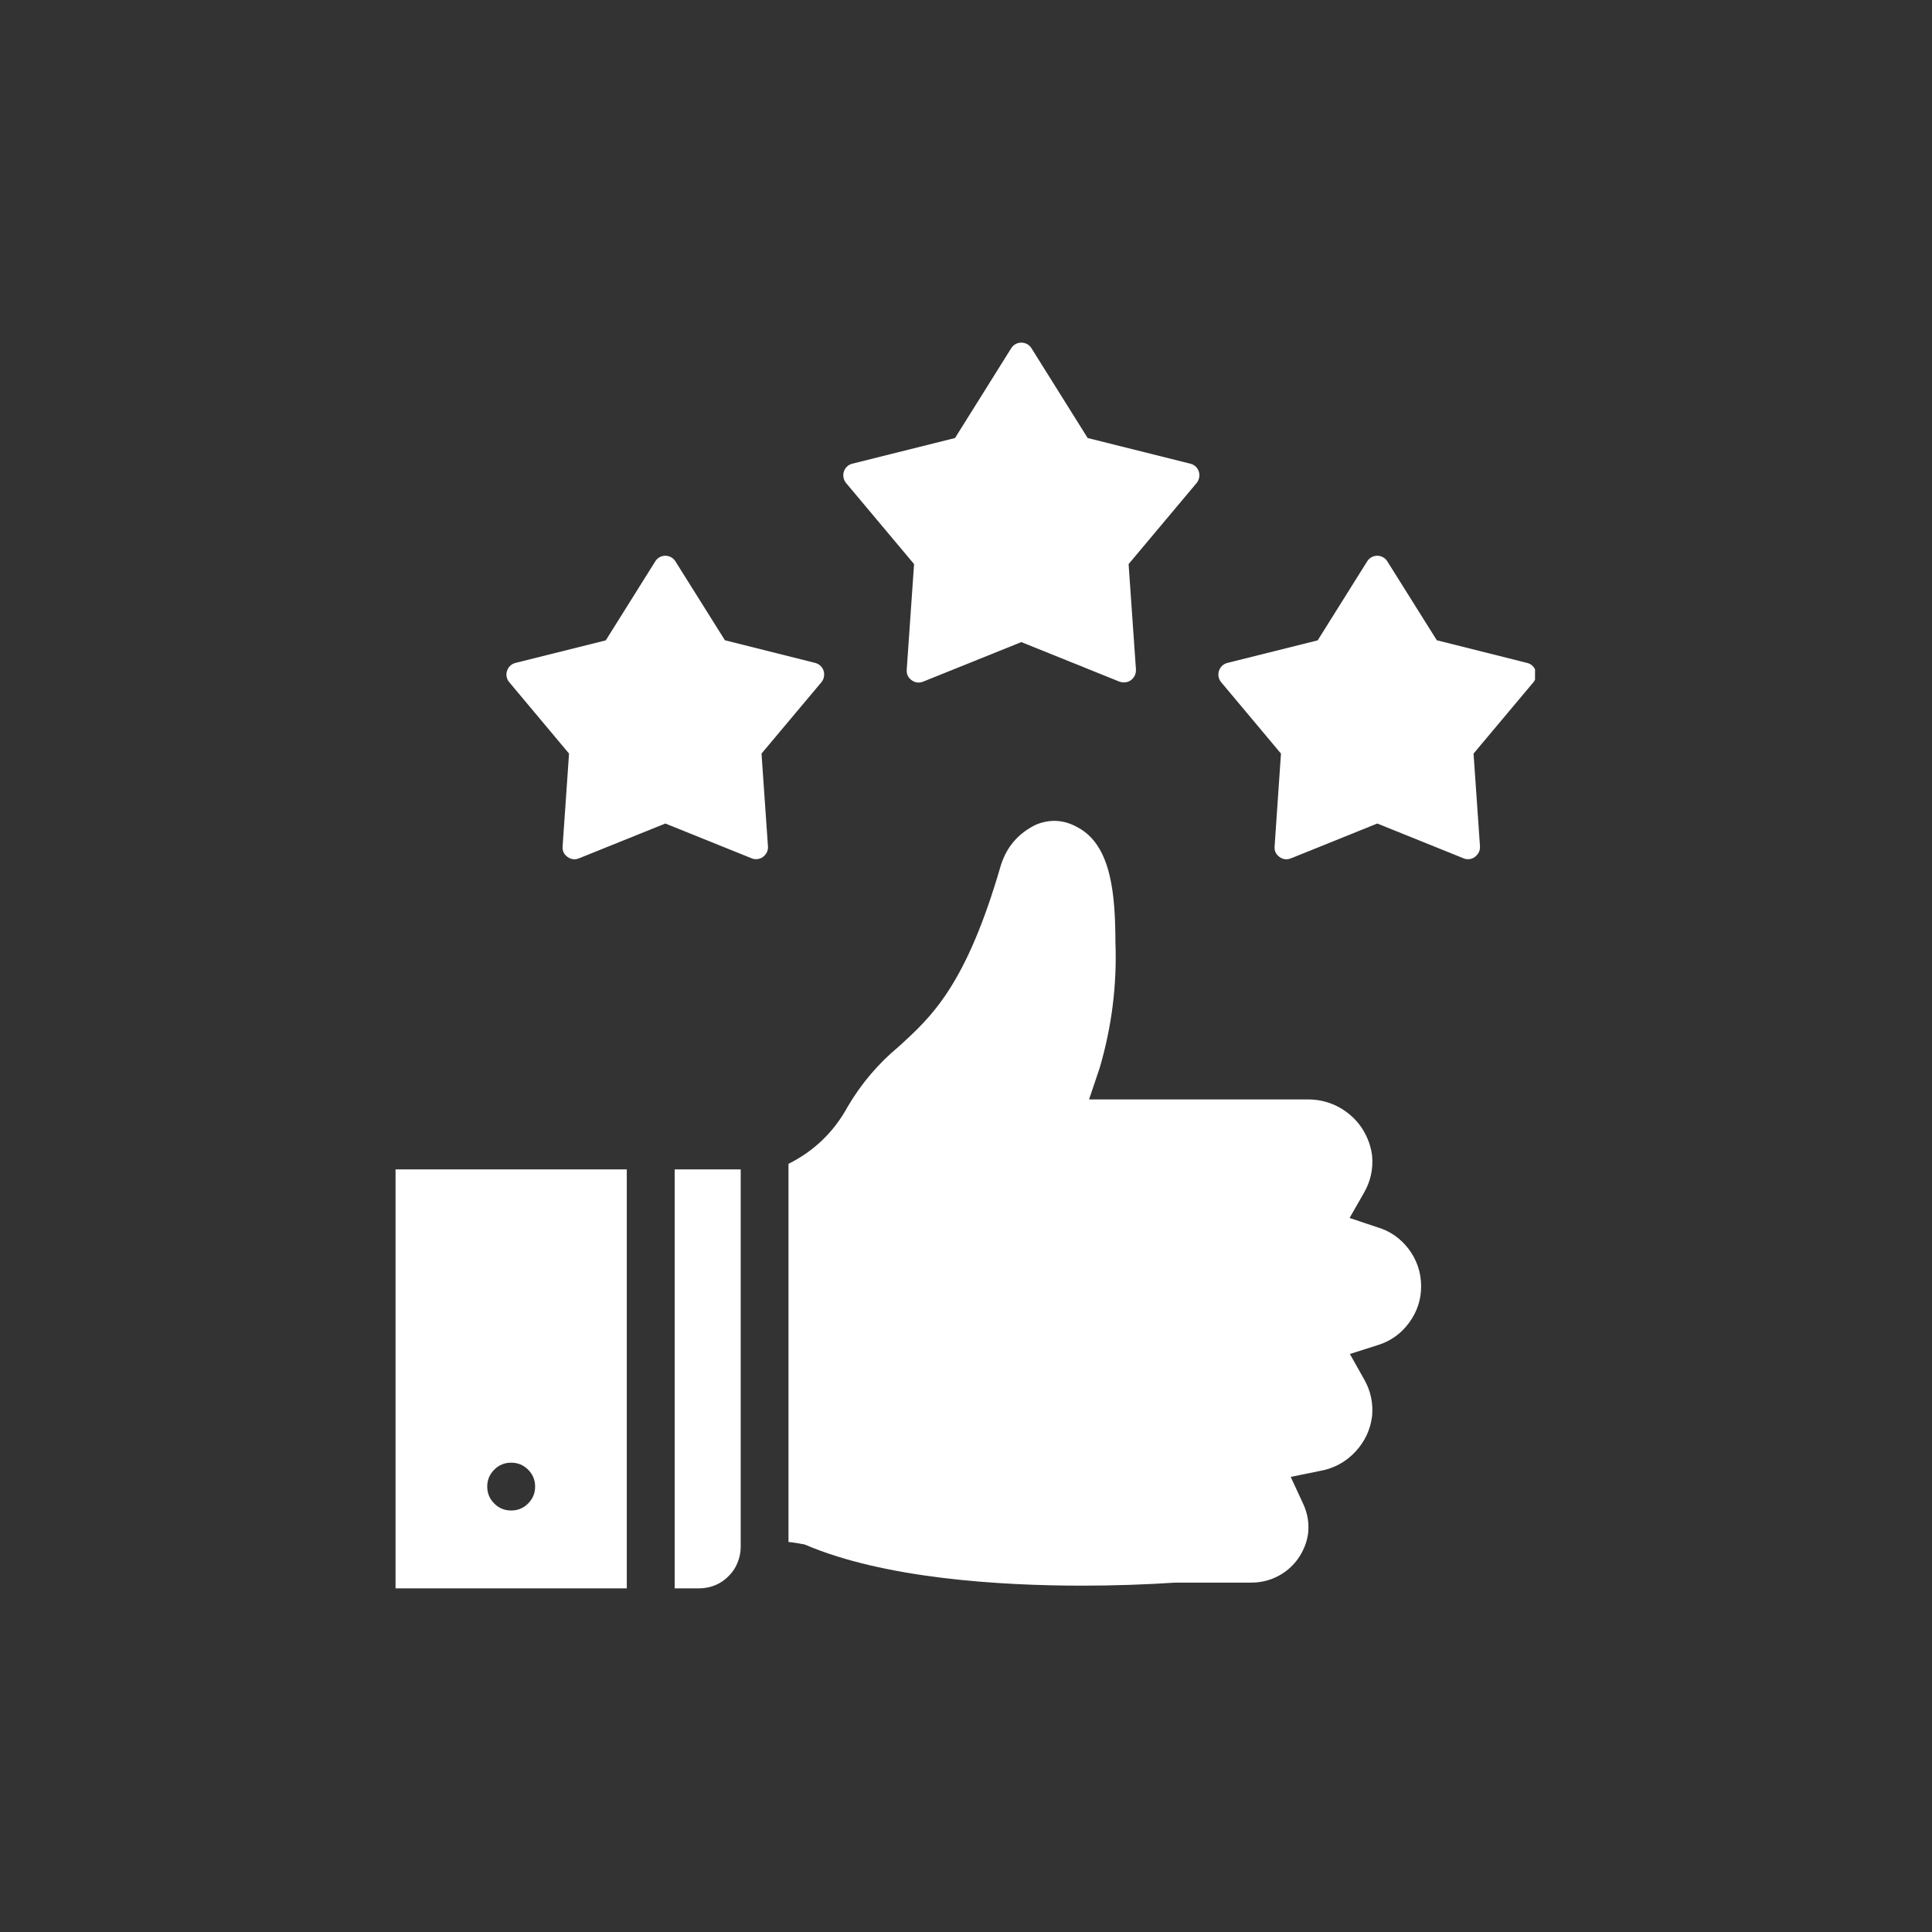
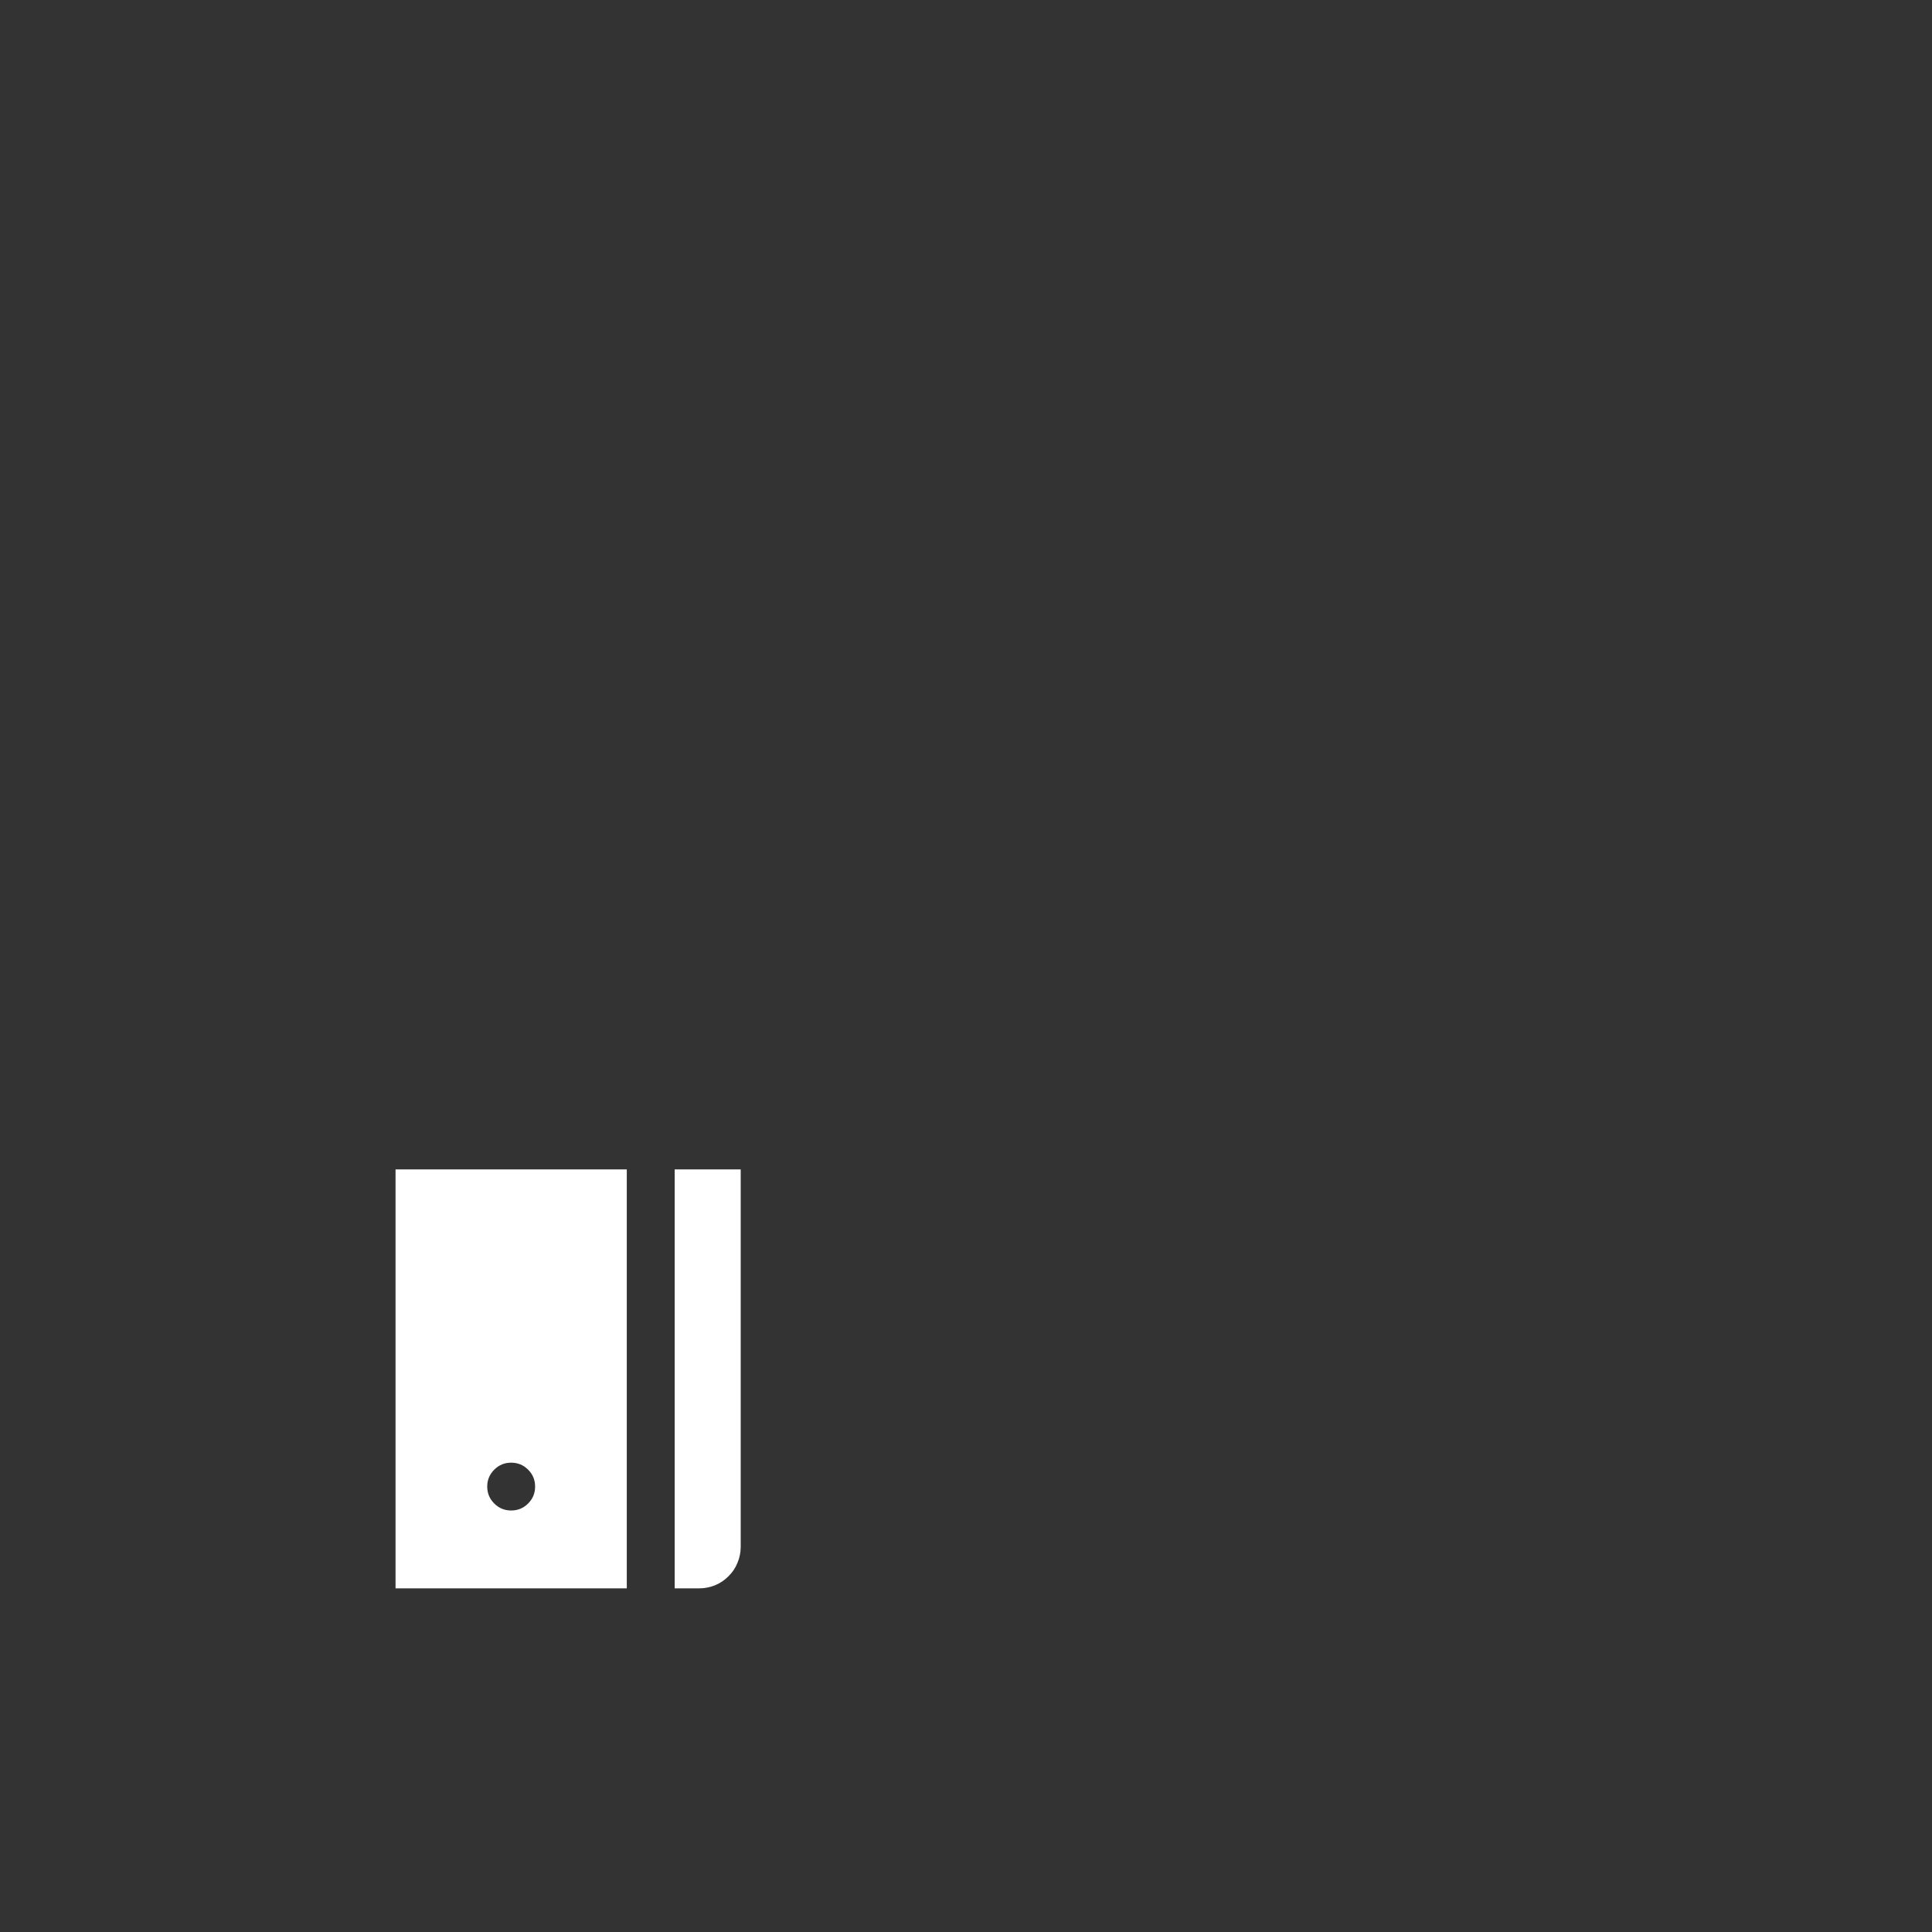
<svg xmlns="http://www.w3.org/2000/svg" width="100" zoomAndPan="magnify" viewBox="0 0 75 75" height="100" preserveAspectRatio="xMidYMid meet" version="1.0">
  <rect x="0" y="0" width="75" height="75" fill="#333333" stroke="none" />
  <defs>
    <clipPath id="9a34906e72">
-       <path d="M 47 21 L 59.59 21 L 59.59 34 L 47 34 Z M 47 21 " clip-rule="nonzero" />
-     </clipPath>
+       </clipPath>
    <clipPath id="f5a1c16658">
-       <path d="M 32 13.25 L 47 13.25 L 47 27 L 32 27 Z M 32 13.25 " clip-rule="nonzero" />
-     </clipPath>
+       </clipPath>
    <clipPath id="90d66cae7b">
-       <path d="M 15.34 45 L 25 45 L 25 62 L 15.34 62 Z M 15.34 45 " clip-rule="nonzero" />
+       <path d="M 15.34 45 L 25 45 L 25 62 L 15.34 62 M 15.34 45 " clip-rule="nonzero" />
    </clipPath>
  </defs>
-   <path fill="#ffffff" d="M 29.352 33.352 C 29.293 33.355 29.234 33.344 29.18 33.32 L 25.828 31.969 L 22.477 33.32 C 22.32 33.383 22.172 33.367 22.031 33.266 C 21.891 33.164 21.828 33.031 21.84 32.859 L 22.09 29.254 L 19.77 26.484 C 19.715 26.422 19.684 26.352 19.668 26.273 C 19.652 26.195 19.656 26.117 19.684 26.043 C 19.707 25.965 19.75 25.898 19.809 25.844 C 19.867 25.789 19.934 25.754 20.012 25.734 L 23.516 24.859 L 25.434 21.797 C 25.477 21.727 25.531 21.672 25.602 21.633 C 25.672 21.594 25.746 21.574 25.828 21.574 C 25.91 21.574 25.984 21.594 26.055 21.633 C 26.125 21.672 26.18 21.727 26.223 21.797 L 28.141 24.855 L 31.645 25.734 C 31.719 25.754 31.789 25.789 31.848 25.844 C 31.906 25.898 31.949 25.965 31.973 26.043 C 31.996 26.117 32 26.195 31.984 26.273 C 31.973 26.352 31.938 26.422 31.887 26.484 L 29.562 29.254 L 29.812 32.859 C 29.82 32.992 29.777 33.105 29.688 33.203 C 29.598 33.301 29.484 33.352 29.352 33.352 Z M 29.352 33.352 " fill-opacity="1" fill-rule="nonzero" />
  <g clip-path="url(#9a34906e72)">
    <path fill="#ffffff" d="M 56.992 33.355 C 56.93 33.355 56.871 33.344 56.816 33.32 L 53.465 31.969 L 50.117 33.32 C 49.957 33.383 49.809 33.367 49.668 33.266 C 49.531 33.164 49.465 33.031 49.48 32.859 L 49.727 29.254 L 47.406 26.484 C 47.355 26.422 47.32 26.352 47.305 26.273 C 47.289 26.195 47.297 26.117 47.32 26.043 C 47.344 25.965 47.387 25.898 47.445 25.844 C 47.504 25.789 47.57 25.754 47.648 25.734 L 51.152 24.859 L 53.07 21.797 C 53.113 21.727 53.168 21.672 53.238 21.633 C 53.309 21.594 53.387 21.574 53.465 21.574 C 53.547 21.574 53.621 21.594 53.691 21.633 C 53.762 21.672 53.816 21.727 53.859 21.797 L 55.777 24.855 L 59.281 25.734 C 59.359 25.754 59.43 25.789 59.488 25.844 C 59.547 25.898 59.586 25.965 59.613 26.043 C 59.637 26.117 59.641 26.195 59.625 26.273 C 59.609 26.352 59.578 26.422 59.527 26.484 L 57.203 29.254 L 57.453 32.859 C 57.457 32.992 57.418 33.105 57.324 33.203 C 57.234 33.301 57.125 33.352 56.992 33.355 Z M 56.992 33.355 " fill-opacity="1" fill-rule="nonzero" />
  </g>
  <g clip-path="url(#f5a1c16658)">
    <path fill="#ffffff" d="M 43.633 26.492 C 43.57 26.492 43.516 26.48 43.457 26.461 L 39.648 24.926 L 35.836 26.461 C 35.676 26.523 35.527 26.504 35.391 26.406 C 35.25 26.305 35.188 26.168 35.199 25.996 L 35.484 21.898 L 32.844 18.75 C 32.793 18.688 32.758 18.617 32.746 18.539 C 32.73 18.461 32.734 18.383 32.758 18.309 C 32.785 18.23 32.824 18.164 32.883 18.109 C 32.941 18.055 33.012 18.02 33.086 18 L 37.074 17.004 L 39.254 13.52 C 39.297 13.453 39.352 13.398 39.422 13.359 C 39.492 13.32 39.566 13.301 39.648 13.301 C 39.727 13.301 39.805 13.32 39.875 13.359 C 39.945 13.398 40 13.453 40.043 13.52 L 42.223 17.004 L 46.207 18 C 46.285 18.02 46.355 18.055 46.414 18.109 C 46.473 18.164 46.512 18.23 46.539 18.309 C 46.562 18.383 46.566 18.461 46.551 18.539 C 46.535 18.617 46.504 18.688 46.453 18.75 L 43.812 21.898 L 44.098 25.996 C 44.102 26.129 44.059 26.246 43.969 26.344 C 43.879 26.441 43.766 26.488 43.633 26.492 Z M 43.633 26.492 " fill-opacity="1" fill-rule="nonzero" />
  </g>
  <path fill="#ffffff" d="M 26.191 45.395 L 26.191 61.66 L 27.145 61.66 C 27.359 61.66 27.562 61.617 27.762 61.539 C 27.957 61.457 28.133 61.34 28.281 61.188 C 28.434 61.039 28.551 60.863 28.629 60.668 C 28.711 60.473 28.754 60.266 28.754 60.055 L 28.754 45.395 Z M 26.191 45.395 " fill-opacity="1" fill-rule="nonzero" />
  <g clip-path="url(#90d66cae7b)">
    <path fill="#ffffff" d="M 15.355 45.395 L 15.355 61.66 L 24.332 61.66 L 24.332 45.395 Z M 20.5 58.367 C 20.32 58.547 20.102 58.637 19.844 58.637 C 19.586 58.637 19.367 58.547 19.188 58.367 C 19.004 58.184 18.914 57.965 18.914 57.707 C 18.914 57.453 19.004 57.234 19.188 57.051 C 19.367 56.871 19.586 56.781 19.844 56.781 C 20.102 56.781 20.32 56.871 20.5 57.051 C 20.684 57.234 20.773 57.453 20.773 57.707 C 20.773 57.965 20.684 58.184 20.5 58.367 Z M 20.5 58.367 " fill-opacity="1" fill-rule="nonzero" />
  </g>
-   <path fill="#ffffff" d="M 42.02 61.555 C 38.797 61.555 34.309 61.277 31.238 59.957 C 31.238 59.957 30.797 59.871 30.609 59.859 L 30.609 45.18 C 31.609 44.68 32.375 43.938 32.91 42.957 C 33.434 42.066 34.09 41.293 34.883 40.633 C 36.168 39.465 37.5 38.258 38.852 33.594 C 39.078 32.871 39.535 32.344 40.219 32.012 C 40.777 31.785 41.316 31.824 41.84 32.121 C 43.168 32.828 43.293 34.797 43.301 36.586 C 43.363 38.246 43.156 39.867 42.688 41.461 L 42.277 42.68 L 50.738 42.68 C 51.047 42.676 51.348 42.723 51.637 42.828 C 51.93 42.934 52.191 43.09 52.426 43.293 C 52.66 43.492 52.848 43.73 52.992 44.004 C 53.137 44.277 53.23 44.57 53.266 44.875 C 53.309 45.383 53.207 45.855 52.953 46.297 L 52.391 47.281 L 53.465 47.641 C 53.969 47.789 54.375 48.078 54.691 48.496 C 55.004 48.918 55.164 49.391 55.168 49.918 C 55.172 50.441 55.016 50.918 54.707 51.34 C 54.398 51.766 53.992 52.059 53.492 52.215 L 52.402 52.562 L 52.961 53.555 C 53.207 53.992 53.309 54.457 53.266 54.957 C 53.203 55.496 52.984 55.961 52.613 56.359 C 52.242 56.754 51.789 57 51.258 57.098 L 50.105 57.332 L 50.598 58.398 C 50.754 58.742 50.82 59.105 50.785 59.484 C 50.754 59.758 50.672 60.016 50.543 60.258 C 50.414 60.504 50.246 60.715 50.039 60.895 C 49.832 61.074 49.598 61.211 49.34 61.305 C 49.082 61.398 48.812 61.441 48.539 61.438 L 45.605 61.438 C 44.5 61.512 43.238 61.555 42.02 61.555 Z M 42.02 61.555 " fill-opacity="1" fill-rule="nonzero" />
</svg>